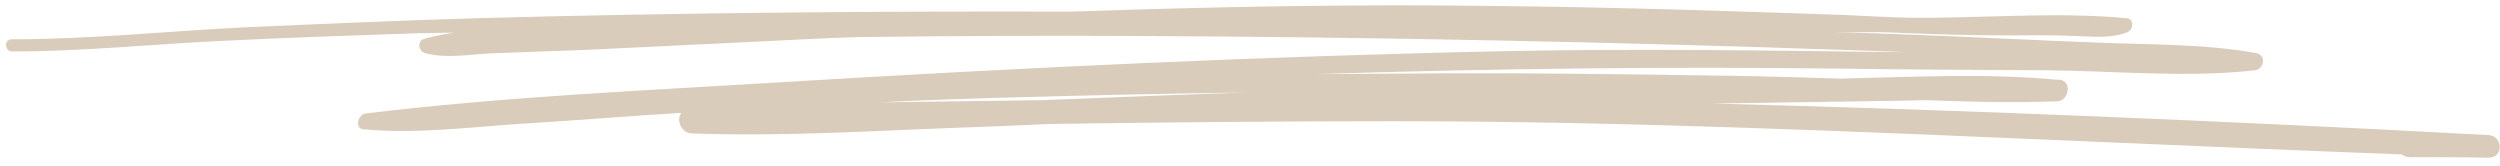
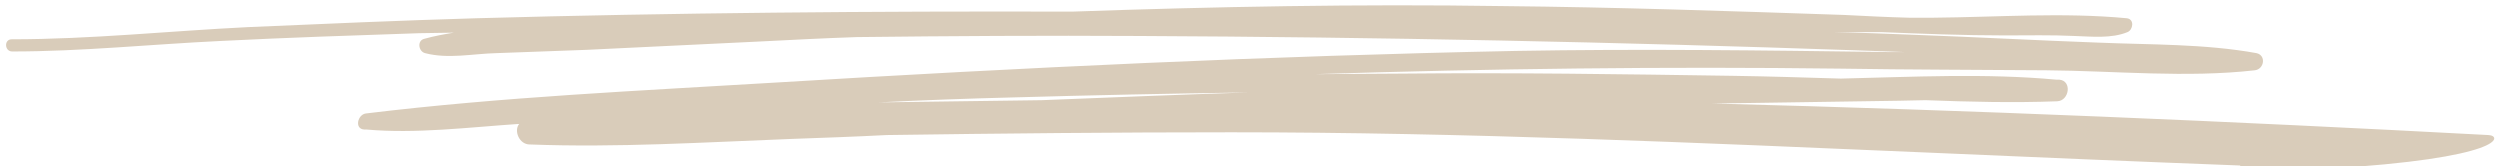
<svg xmlns="http://www.w3.org/2000/svg" version="1.1" id="Layer_1" x="0px" y="0px" viewBox="0 0 451.7 30" style="enable-background:new 0 0 451.7 30;" xml:space="preserve">
  <style type="text/css">
	.st0{fill:#D9CCBA;}
</style>
-   <path class="st0" d="M449.6,24.4c-46.7-2.5-93.5-4.5-140.2-5.7c2.4,0,4.9-0.1,7.3-0.1c8.8-0.1,17.7-0.3,26.5-0.4  c1.6,0,3.1-0.1,4.7-0.1c7.9,0.3,15.9,0.5,23.8,0.2c2.2-0.1,2.7-3.7,0.4-3.9c-0.2,0-0.3,0-0.5,0v0c0,0,0,0,0,0  c-12.9-1.2-26-0.5-39-0.2c-6.5-0.2-13-0.4-19.5-0.5c-19.9-0.3-39.9-0.6-59.8-0.4c-5.3,0-10.6,0.1-15.8,0.1c31.7-1,63.3-1.4,95-1  c12.4,0.2,24.8,0.2,37.2,0.3c12.5,0.1,25.3,1.4,37.7,0c1.7-0.2,2.1-2.7,0.3-3.1c-9.4-1.7-19.1-1.5-28.6-1.9c-11-0.4-22-1-33-1.4  c-5-0.2-10-0.4-15-0.5c2.9,0,5.8,0,8.7,0c7.5,0.3,15,0.6,22.4,0.6c4.2,0,8.4-0.1,12.6,0.1c3.1,0.1,6.7,0.5,9.6-0.7  c1-0.4,1.3-2.3-0.1-2.5c-11.6-1.1-23.4-0.2-35-0.1c-1.5,0-2.9,0-4.4,0c-3.9-0.1-7.8-0.3-11.7-0.5C312.6,2,292,1.3,271.5,1.1  c-26-0.4-51.9,0.1-77.8,1C157.8,2,121.9,2.3,86,3.3C72.3,3.7,58.6,4.3,44.8,4.9C30.6,5.6,16.4,7.1,2.1,7.1c-1.4,0-1.3,2.2,0.1,2.2  C14.8,9.3,27.3,8,39.9,7.4c11.9-0.6,23.8-1,35.8-1.4C77.7,6,79.9,5.9,82,5.9c-1.8,0.3-3.5,0.6-5.3,1.1c-1.4,0.3-1.1,2.3,0.1,2.6  c4.2,1.1,8.6,0.1,12.9,0c5.5-0.2,10.9-0.4,16.4-0.6c10.4-0.5,20.7-1,31.1-1.5c5.9-0.3,11.7-0.6,17.6-0.8c17-0.2,34-0.3,51-0.2  c43.3,0.2,86.6,1.1,129.8,2.6c2.8,0.1,5.6,0.2,8.4,0.3c-1,0-2,0-3.1,0c-22.4-0.3-44.7-0.6-67.1-0.2c-44.5,0.9-89,3-133.4,5.7  c-24.8,1.5-49.6,2.6-74.3,5.6c-1.5,0.2-2.1,2.8-0.3,2.9c0.1,0,0.3,0,0.4,0c0,0,0,0,0,0c0,0,0,0,0,0c8.9,0.8,18.5-0.4,27.4-1  c9.8-0.6,19.6-1.4,29.3-2c0.1,0,0.2,0,0.2,0c-1,1.2,0,3.7,1.9,3.7c15.8,0.6,31.6-0.4,47.3-1c5.7-0.2,11.4-0.4,17.2-0.7  c20.8-0.3,41.6-0.5,62.3-0.5c42.2,0,84.4,1.9,126.6,3.7c18.5,0.8,37.1,1.6,55.6,2.3c0.3,0.3,0.8,0.5,1.4,0.5c4.7,0,9.4,0,14.1,0.1  C452.5,28.6,452.2,24.5,449.6,24.4z M158.7,18.5c8.1-0.4,16.3-0.7,24.4-0.9c14.2-0.4,28.4-0.7,42.6-0.9c-12.5,0.4-25,0.9-37.5,1.4  C178.4,18.2,168.5,18.4,158.7,18.5z" />
+   <path class="st0" d="M449.6,24.4c-46.7-2.5-93.5-4.5-140.2-5.7c2.4,0,4.9-0.1,7.3-0.1c8.8-0.1,17.7-0.3,26.5-0.4  c1.6,0,3.1-0.1,4.7-0.1c7.9,0.3,15.9,0.5,23.8,0.2c2.2-0.1,2.7-3.7,0.4-3.9c-0.2,0-0.3,0-0.5,0v0c0,0,0,0,0,0  c-12.9-1.2-26-0.5-39-0.2c-6.5-0.2-13-0.4-19.5-0.5c-19.9-0.3-39.9-0.6-59.8-0.4c-5.3,0-10.6,0.1-15.8,0.1c31.7-1,63.3-1.4,95-1  c12.4,0.2,24.8,0.2,37.2,0.3c12.5,0.1,25.3,1.4,37.7,0c1.7-0.2,2.1-2.7,0.3-3.1c-9.4-1.7-19.1-1.5-28.6-1.9c-11-0.4-22-1-33-1.4  c-5-0.2-10-0.4-15-0.5c2.9,0,5.8,0,8.7,0c7.5,0.3,15,0.6,22.4,0.6c4.2,0,8.4-0.1,12.6,0.1c3.1,0.1,6.7,0.5,9.6-0.7  c1-0.4,1.3-2.3-0.1-2.5c-11.6-1.1-23.4-0.2-35-0.1c-1.5,0-2.9,0-4.4,0c-3.9-0.1-7.8-0.3-11.7-0.5C312.6,2,292,1.3,271.5,1.1  c-26-0.4-51.9,0.1-77.8,1C157.8,2,121.9,2.3,86,3.3C72.3,3.7,58.6,4.3,44.8,4.9C30.6,5.6,16.4,7.1,2.1,7.1c-1.4,0-1.3,2.2,0.1,2.2  C14.8,9.3,27.3,8,39.9,7.4c11.9-0.6,23.8-1,35.8-1.4C77.7,6,79.9,5.9,82,5.9c-1.8,0.3-3.5,0.6-5.3,1.1c-1.4,0.3-1.1,2.3,0.1,2.6  c4.2,1.1,8.6,0.1,12.9,0c5.5-0.2,10.9-0.4,16.4-0.6c10.4-0.5,20.7-1,31.1-1.5c5.9-0.3,11.7-0.6,17.6-0.8c17-0.2,34-0.3,51-0.2  c43.3,0.2,86.6,1.1,129.8,2.6c2.8,0.1,5.6,0.2,8.4,0.3c-1,0-2,0-3.1,0c-22.4-0.3-44.7-0.6-67.1-0.2c-44.5,0.9-89,3-133.4,5.7  c-24.8,1.5-49.6,2.6-74.3,5.6c-1.5,0.2-2.1,2.8-0.3,2.9c0.1,0,0.3,0,0.4,0c0,0,0,0,0,0c0,0,0,0,0,0c8.9,0.8,18.5-0.4,27.4-1  c0.1,0,0.2,0,0.2,0c-1,1.2,0,3.7,1.9,3.7c15.8,0.6,31.6-0.4,47.3-1c5.7-0.2,11.4-0.4,17.2-0.7  c20.8-0.3,41.6-0.5,62.3-0.5c42.2,0,84.4,1.9,126.6,3.7c18.5,0.8,37.1,1.6,55.6,2.3c0.3,0.3,0.8,0.5,1.4,0.5c4.7,0,9.4,0,14.1,0.1  C452.5,28.6,452.2,24.5,449.6,24.4z M158.7,18.5c8.1-0.4,16.3-0.7,24.4-0.9c14.2-0.4,28.4-0.7,42.6-0.9c-12.5,0.4-25,0.9-37.5,1.4  C178.4,18.2,168.5,18.4,158.7,18.5z" />
</svg>